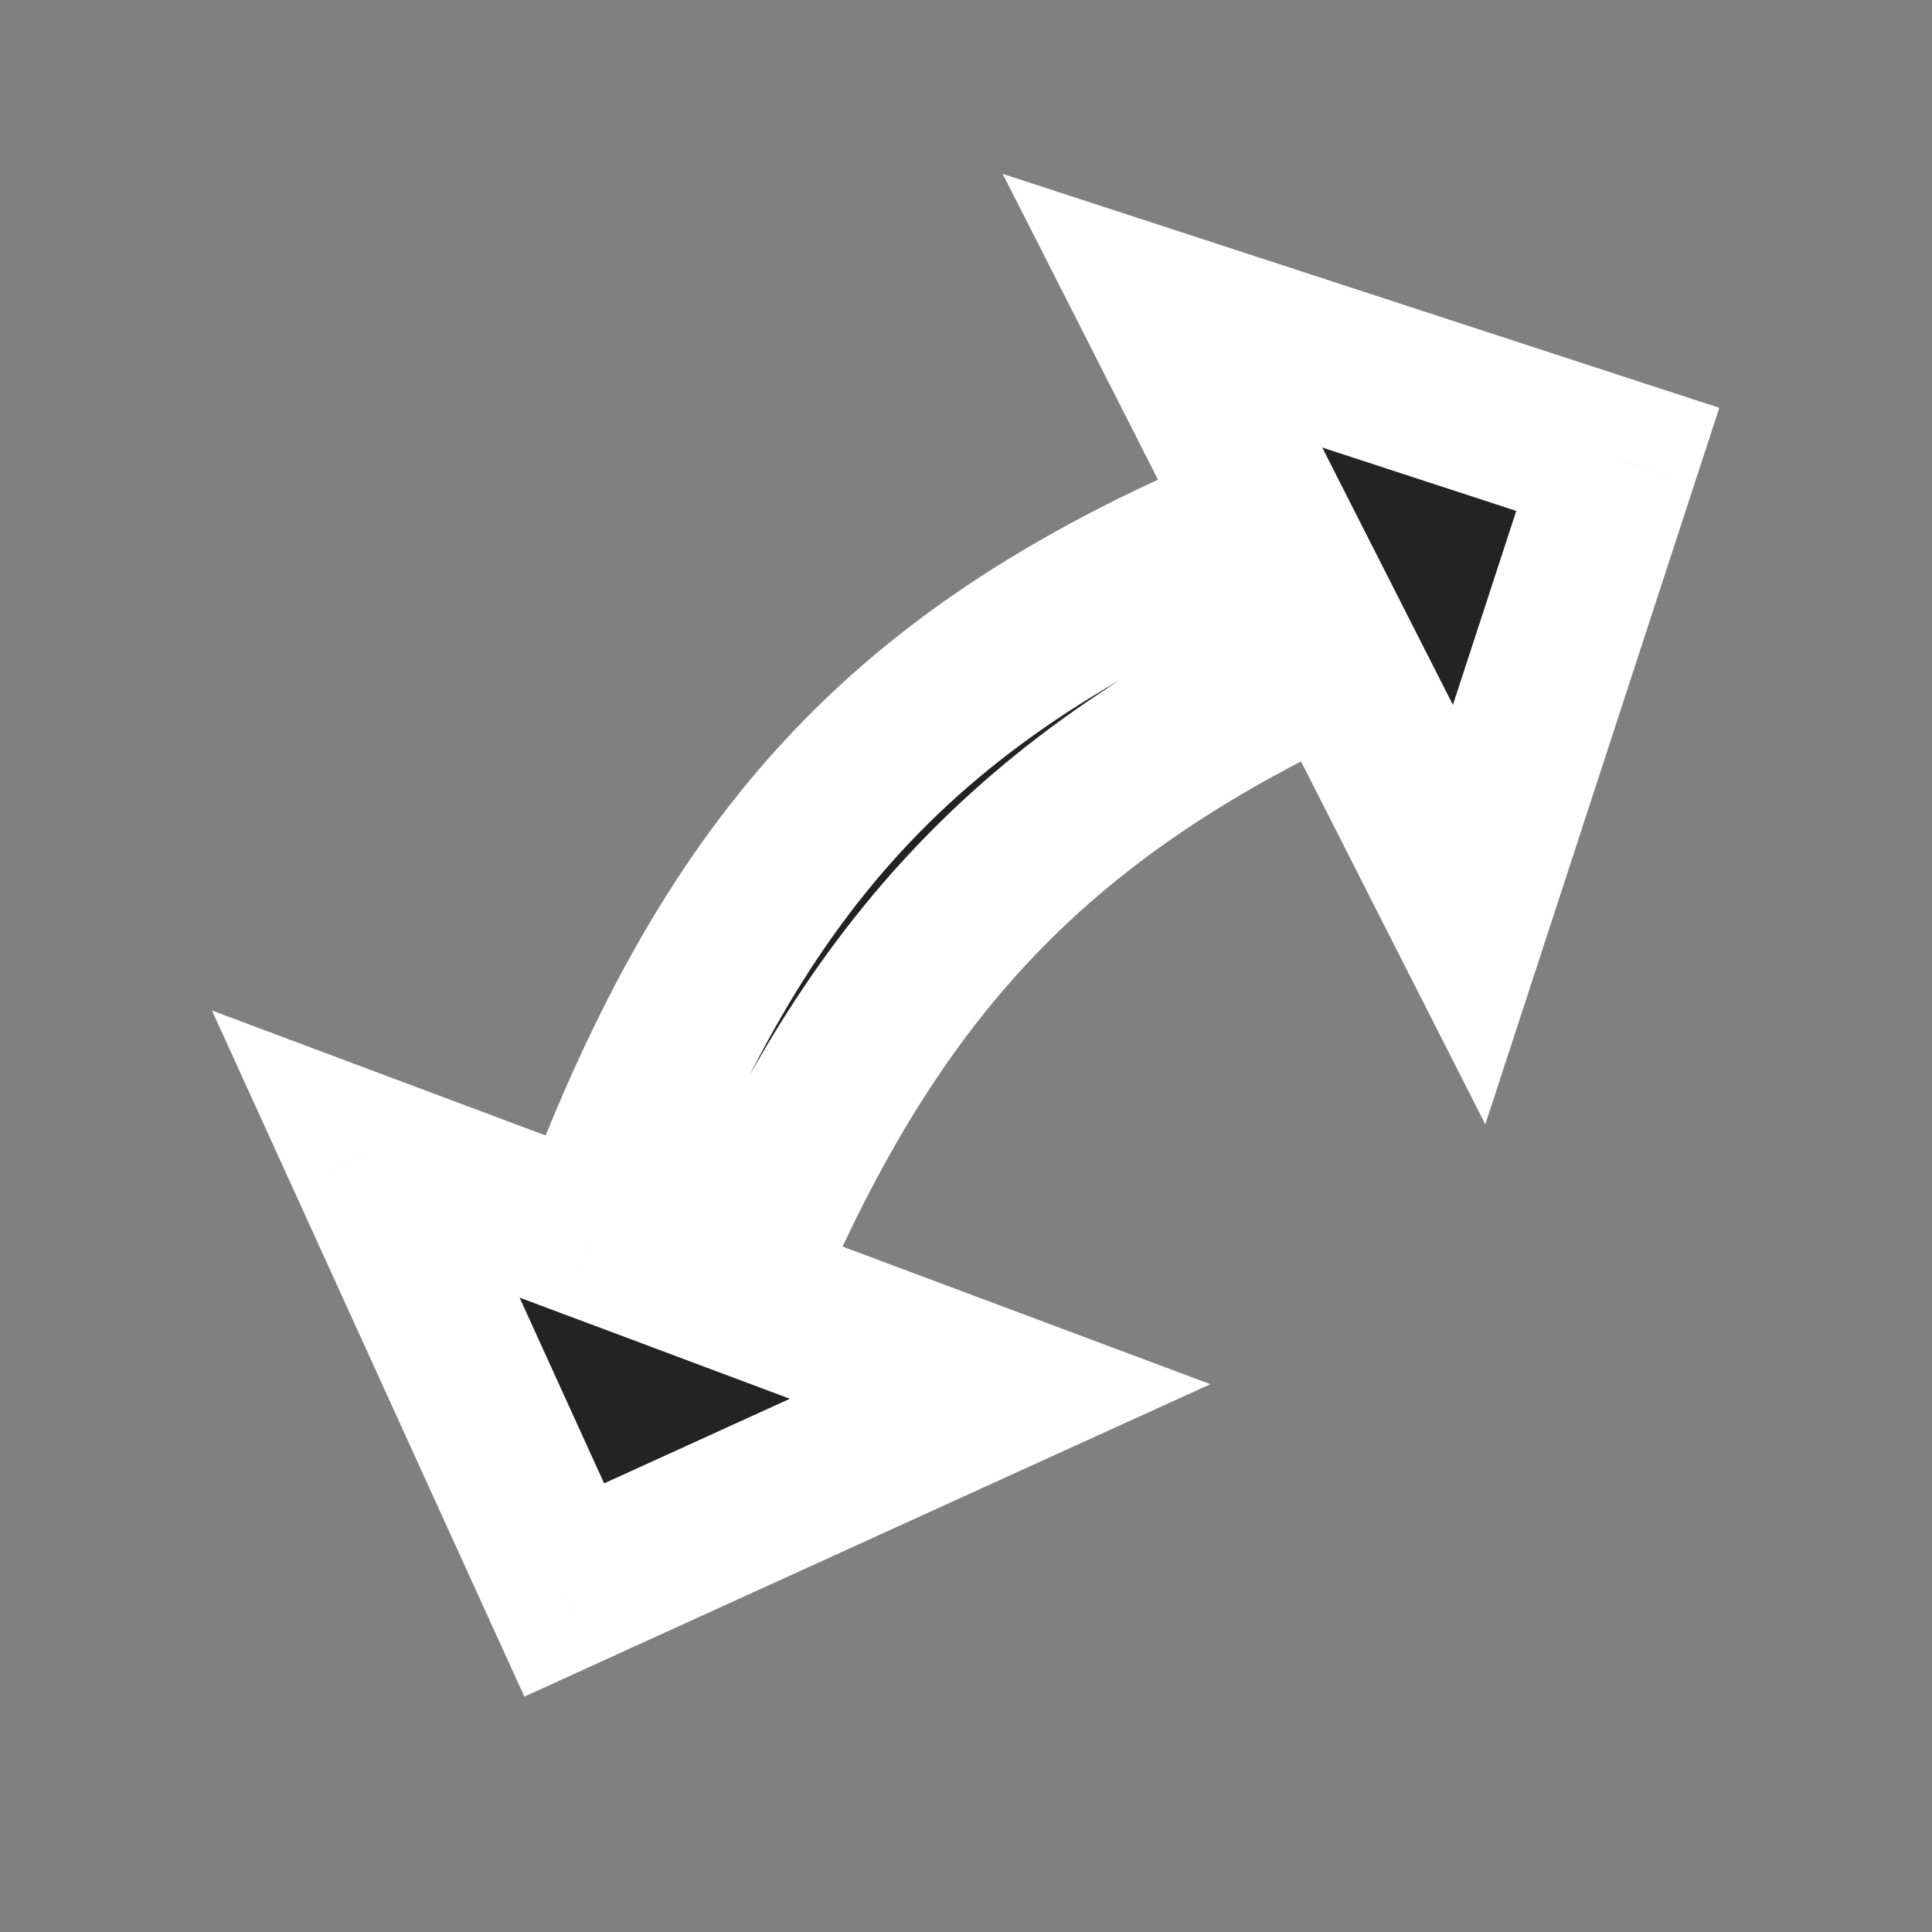
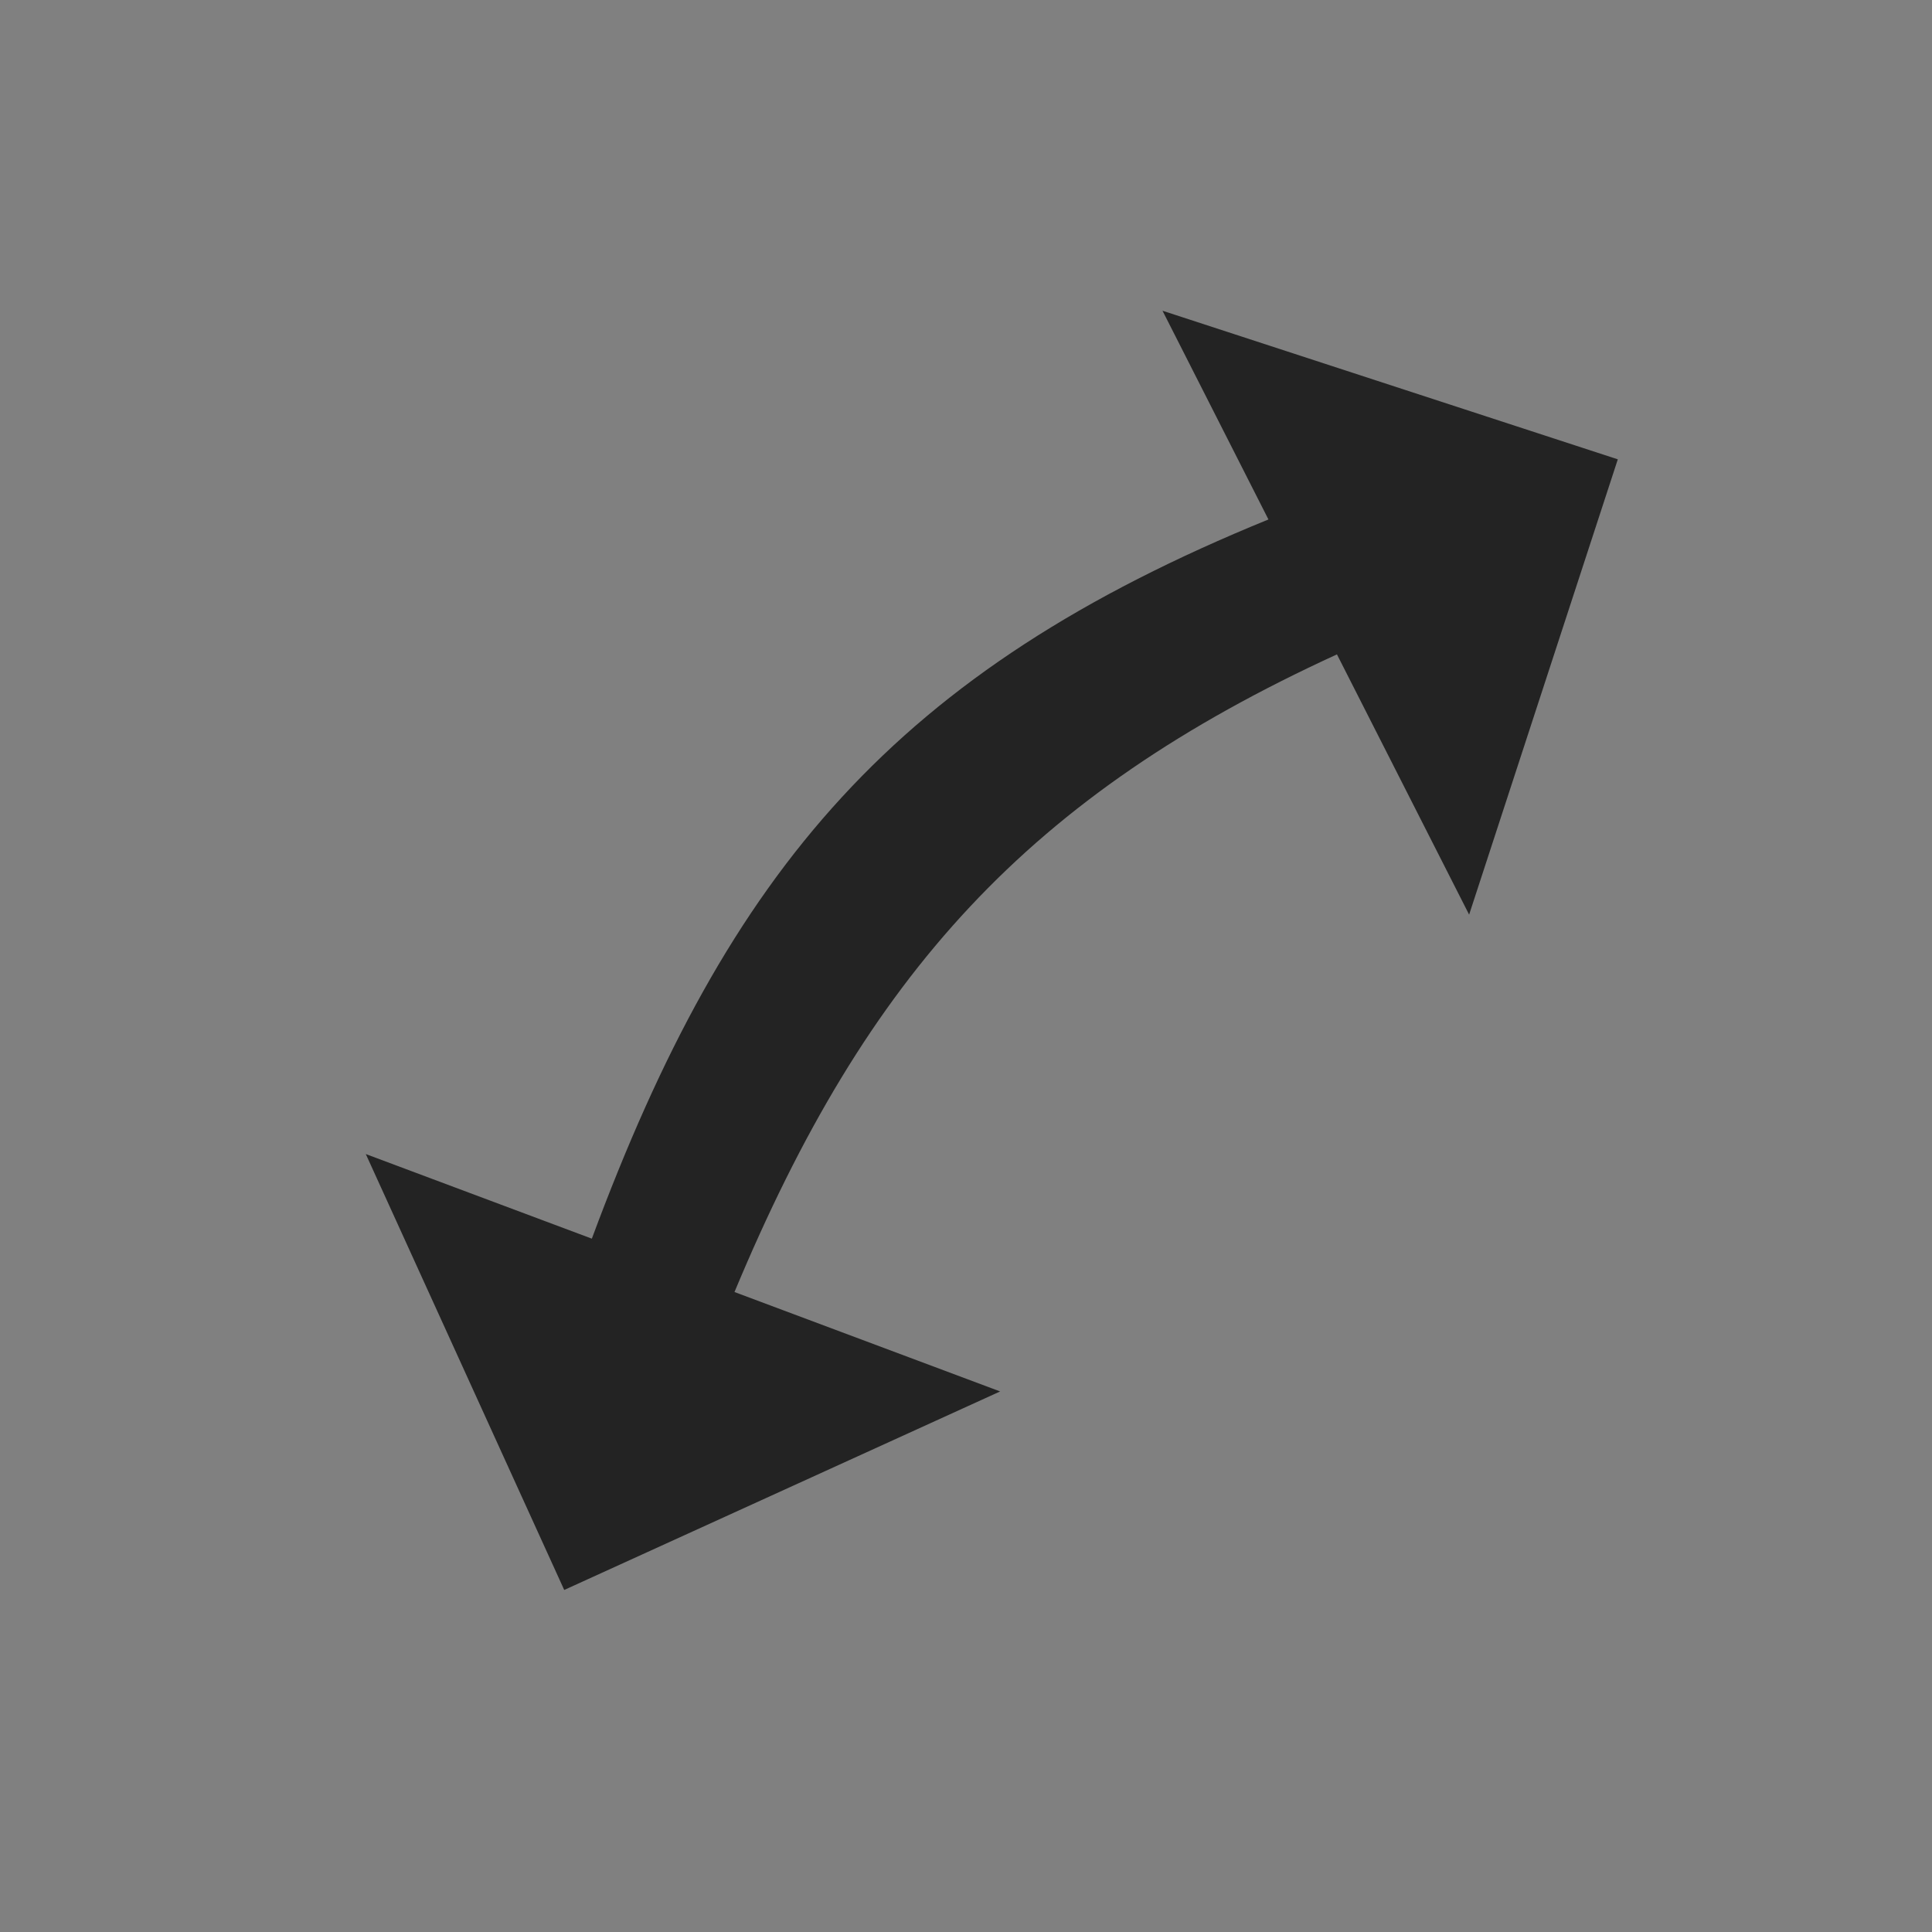
<svg xmlns="http://www.w3.org/2000/svg" width="24" height="24" viewBox="0 0 24 24" fill="none">
  <rect x="0" y="0" width="24" height="24" fill="#808080" stroke="none" />
  <mask id="path-1-outside-1_1644_22434" maskUnits="userSpaceOnUse" x="-0.42" y="-1.513" width="25.232" height="25.657" fill="black">
-     <rect fill="white" x="-0.42" y="-1.513" width="25.232" height="25.657" />
    <path fill-rule="evenodd" clip-rule="evenodd" d="M18.25 11.362L20.097 5.706L14.441 3.86L15.757 6.453C11.125 8.341 9.058 10.789 7.352 15.387L4.544 14.336L7.009 19.751L12.424 17.285L9.124 16.05C10.772 12.096 12.78 9.884 16.608 8.129L18.25 11.362Z" />
  </mask>
  <path fill-rule="evenodd" clip-rule="evenodd" d="M18.25 11.362L20.097 5.706L14.441 3.86L15.757 6.453C11.125 8.341 9.058 10.789 7.352 15.387L4.544 14.336L7.009 19.751L12.424 17.285L9.124 16.05C10.772 12.096 12.78 9.884 16.608 8.129L18.25 11.362Z" fill="#232323" />
-   <path d="M20.097 5.706L21.047 6.017L21.358 5.066L20.407 4.756L20.097 5.706ZM18.25 11.362L17.358 11.815L18.451 13.967L19.201 11.672L18.25 11.362ZM14.441 3.86L14.751 2.909L12.456 2.16L13.549 4.312L14.441 3.86ZM15.757 6.453L16.135 7.379L17.141 6.969L16.649 6L15.757 6.453ZM7.352 15.387L7.001 16.324L7.941 16.675L8.289 15.735L7.352 15.387ZM4.544 14.336L4.894 13.4L2.633 12.553L3.634 14.751L4.544 14.336ZM7.009 19.751L6.099 20.165L6.514 21.076L7.424 20.661L7.009 19.751ZM12.424 17.285L12.838 18.195L15.036 17.195L12.775 16.349L12.424 17.285ZM9.124 16.05L8.201 15.665L7.801 16.623L8.773 16.987L9.124 16.05ZM16.608 8.129L17.5 7.676L17.065 6.819L16.191 7.22L16.608 8.129ZM19.146 5.396L17.299 11.052L19.201 11.672L21.047 6.017L19.146 5.396ZM14.13 4.81L19.786 6.657L20.407 4.756L14.751 2.909L14.13 4.81ZM16.649 6L15.332 3.407L13.549 4.312L14.866 6.906L16.649 6ZM8.289 15.735C9.118 13.502 10.005 11.872 11.193 10.581C12.376 9.295 13.914 8.284 16.135 7.379L15.38 5.527C12.969 6.51 11.156 7.667 9.721 9.227C8.291 10.781 7.292 12.674 6.414 15.039L8.289 15.735ZM7.702 14.451L4.894 13.4L4.193 15.273L7.001 16.324L7.702 14.451ZM3.634 14.751L6.099 20.165L7.919 19.337L5.454 13.922L3.634 14.751ZM7.424 20.661L12.838 18.195L12.01 16.375L6.595 18.841L7.424 20.661ZM12.775 16.349L9.474 15.114L8.773 16.987L12.074 18.222L12.775 16.349ZM16.191 7.22C14.189 8.138 12.614 9.199 11.319 10.581C10.026 11.961 9.055 13.616 8.201 15.665L10.047 16.435C10.841 14.53 11.698 13.102 12.778 11.949C13.856 10.798 15.199 9.875 17.025 9.038L16.191 7.22ZM19.142 10.909L17.5 7.676L15.716 8.581L17.358 11.815L19.142 10.909Z" fill="white" mask="url(#path-1-outside-1_1644_22434)" />
</svg>